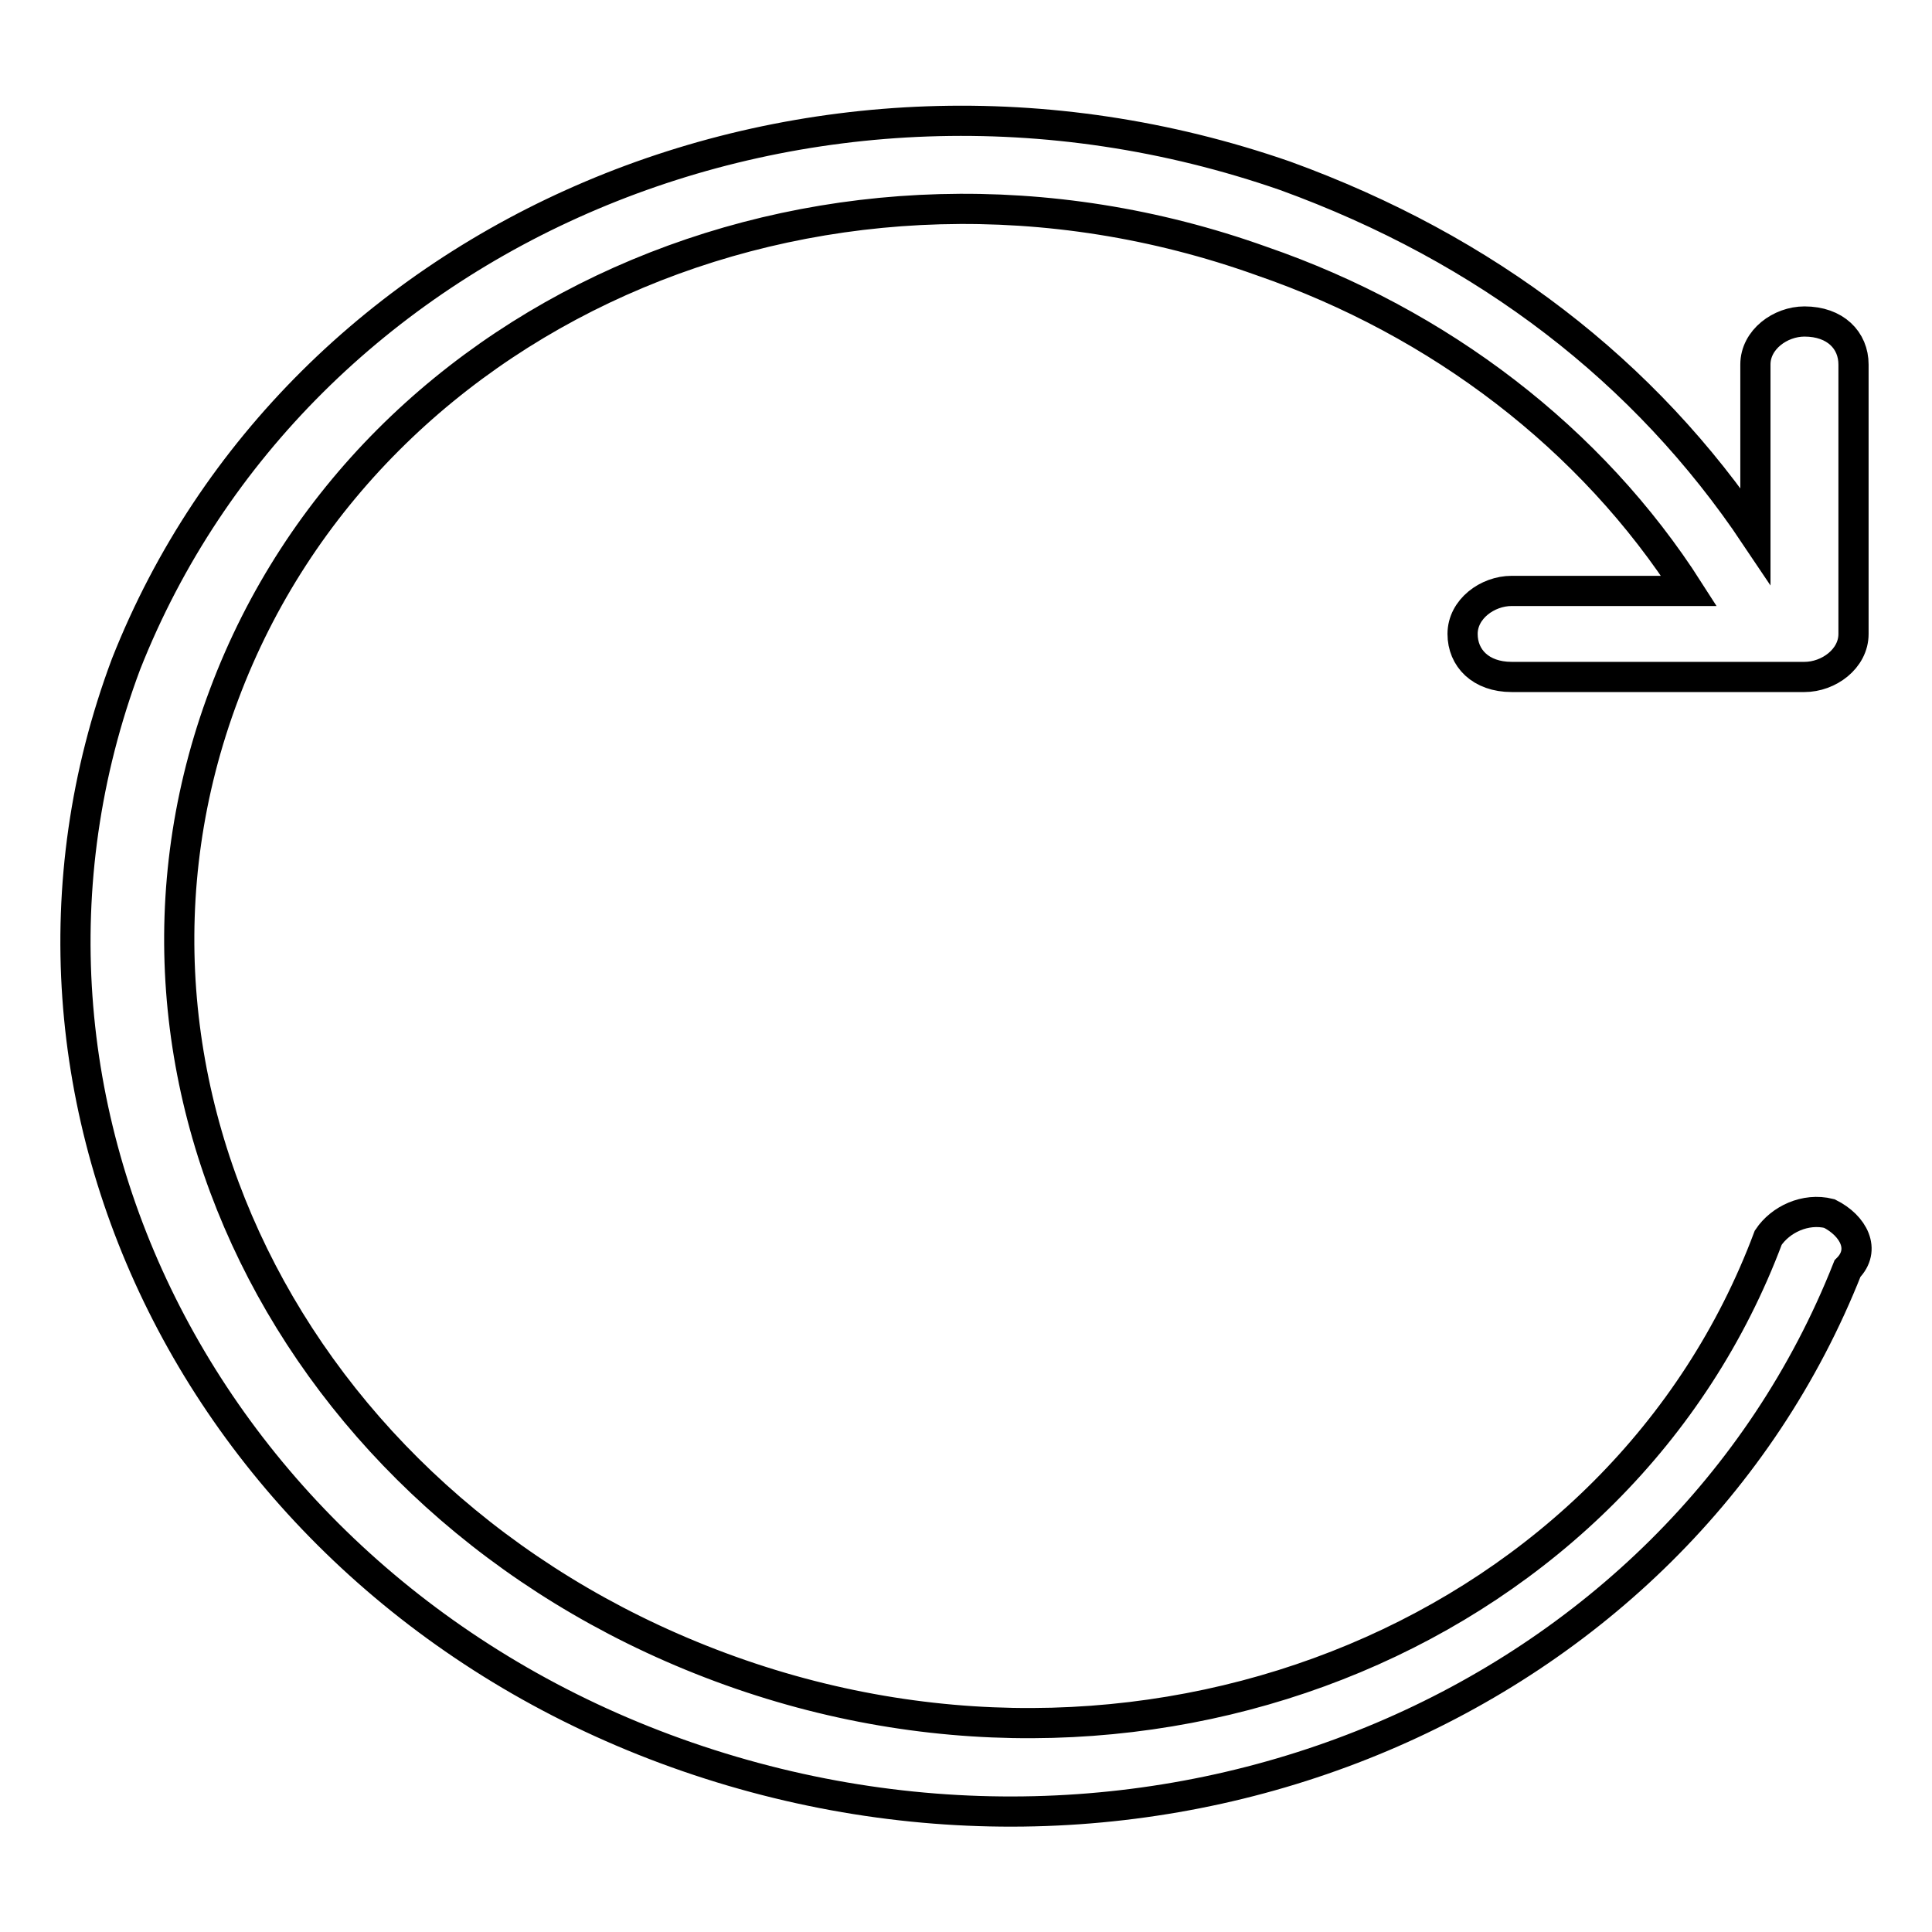
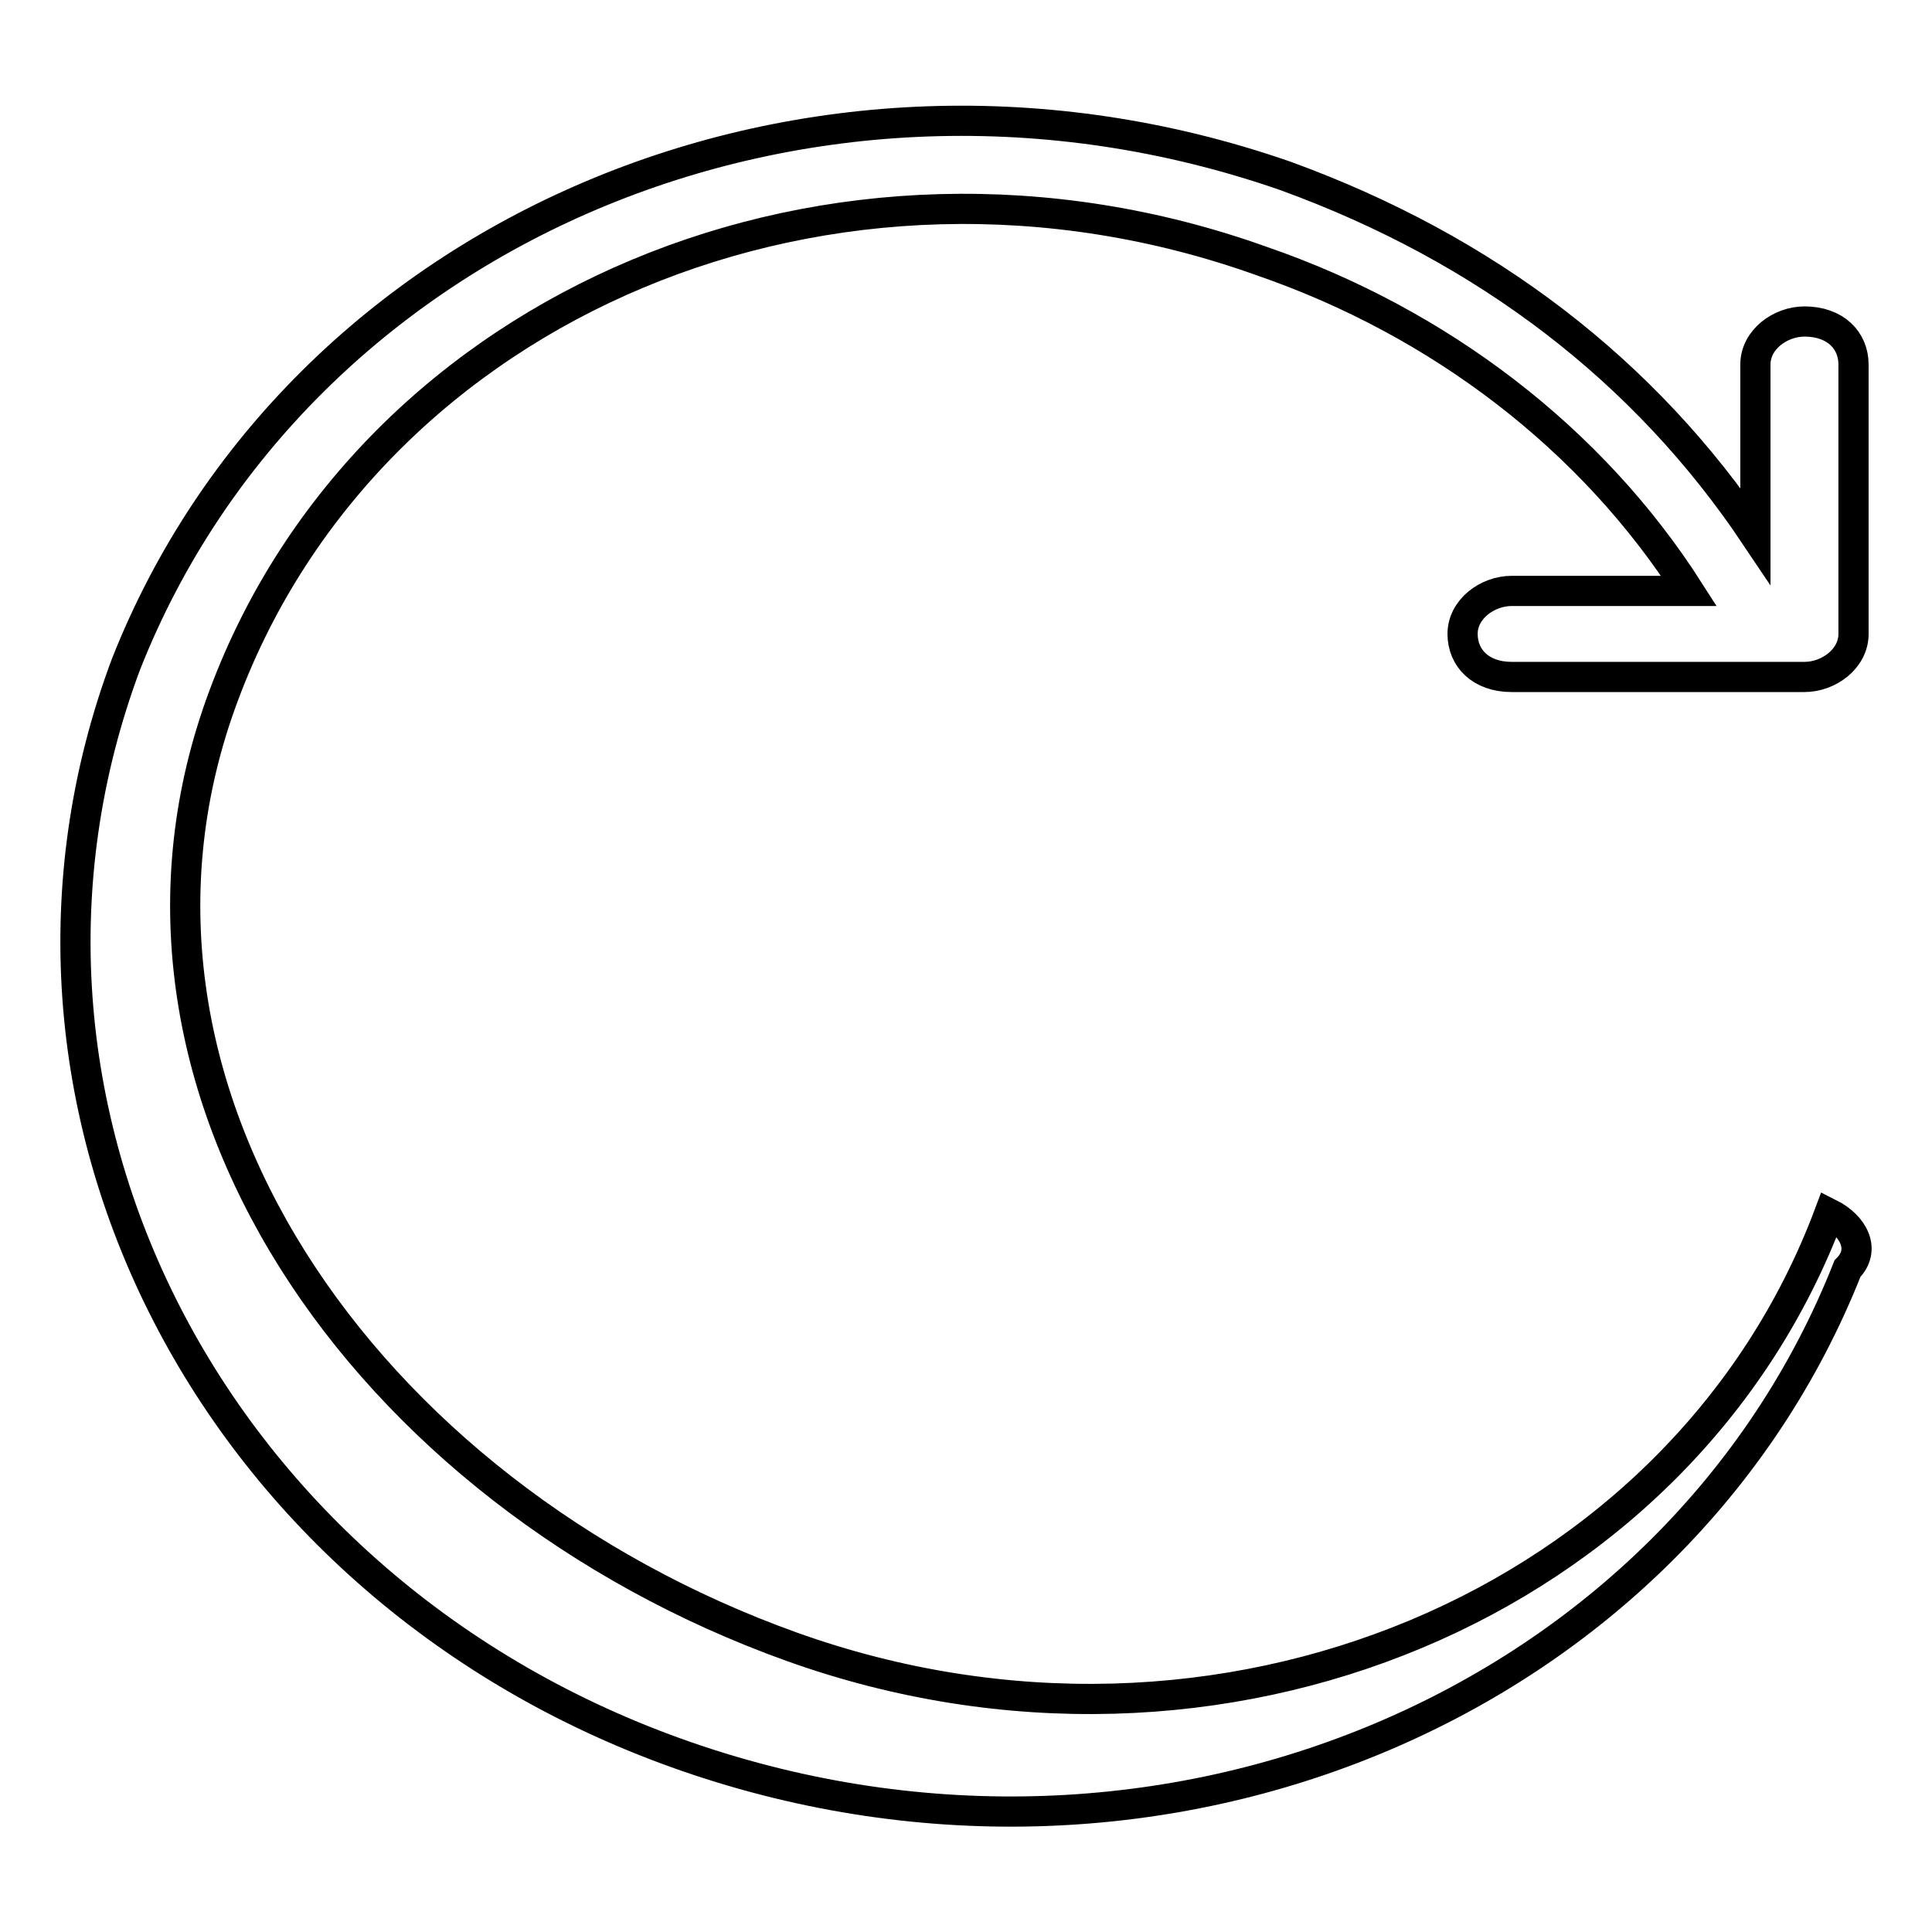
<svg xmlns="http://www.w3.org/2000/svg" version="1.1" x="0px" y="0px" viewBox="0 0 256 256" enable-background="new 0 0 256 256" xml:space="preserve">
  <g>
-     <path stroke-width="4" fill-opacity="0" stroke="#000000" d="M242.4,160.8c-3.2-0.8-6.5,0.8-8.1,3.2c-19.4,51.8-80.9,77.7-137.5,57.4S10.2,143.8,29.7,92 c19.4-51.8,80.9-77.7,137.5-57.4c23.5,8.1,43.7,23.5,56.6,43.7h-23.5c-3.2,0-6.5,2.4-6.5,5.7c0,3.2,2.4,5.7,6.5,5.7h38.8 c3.2,0,6.5-2.4,6.5-5.7V48.3c0-3.2-2.4-5.7-6.5-5.7c-3.2,0-6.5,2.4-6.5,5.7V71c-14.6-21.8-35.6-38-62.3-47.7 C107.3,1.4,39.4,30.5,16.7,88c-21.8,58.2,11.3,123,74.4,144.8c63.1,21.8,131-7.3,153.7-64.7C247.3,165.6,245.6,162.4,242.4,160.8z" />
+     <path stroke-width="4" fill-opacity="0" stroke="#000000" d="M242.4,160.8c-19.4,51.8-80.9,77.7-137.5,57.4S10.2,143.8,29.7,92 c19.4-51.8,80.9-77.7,137.5-57.4c23.5,8.1,43.7,23.5,56.6,43.7h-23.5c-3.2,0-6.5,2.4-6.5,5.7c0,3.2,2.4,5.7,6.5,5.7h38.8 c3.2,0,6.5-2.4,6.5-5.7V48.3c0-3.2-2.4-5.7-6.5-5.7c-3.2,0-6.5,2.4-6.5,5.7V71c-14.6-21.8-35.6-38-62.3-47.7 C107.3,1.4,39.4,30.5,16.7,88c-21.8,58.2,11.3,123,74.4,144.8c63.1,21.8,131-7.3,153.7-64.7C247.3,165.6,245.6,162.4,242.4,160.8z" />
  </g>
</svg>